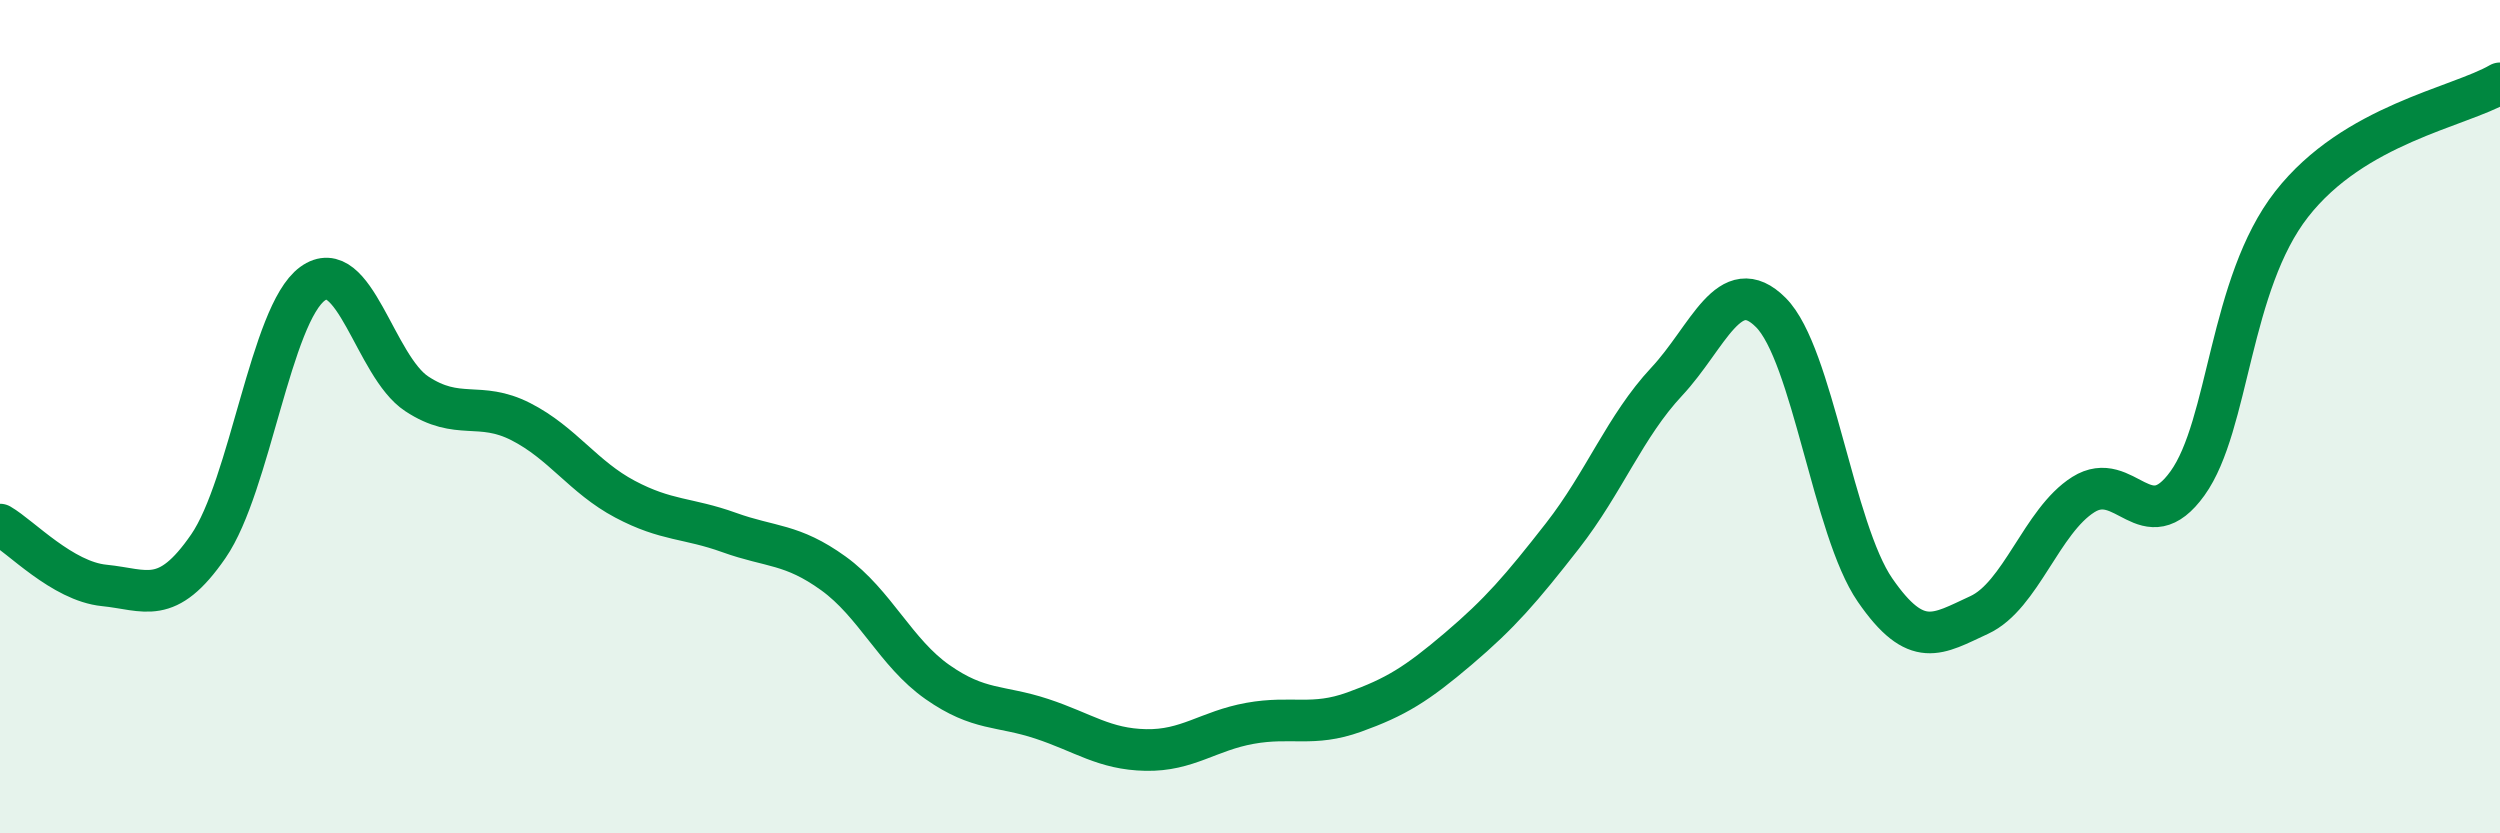
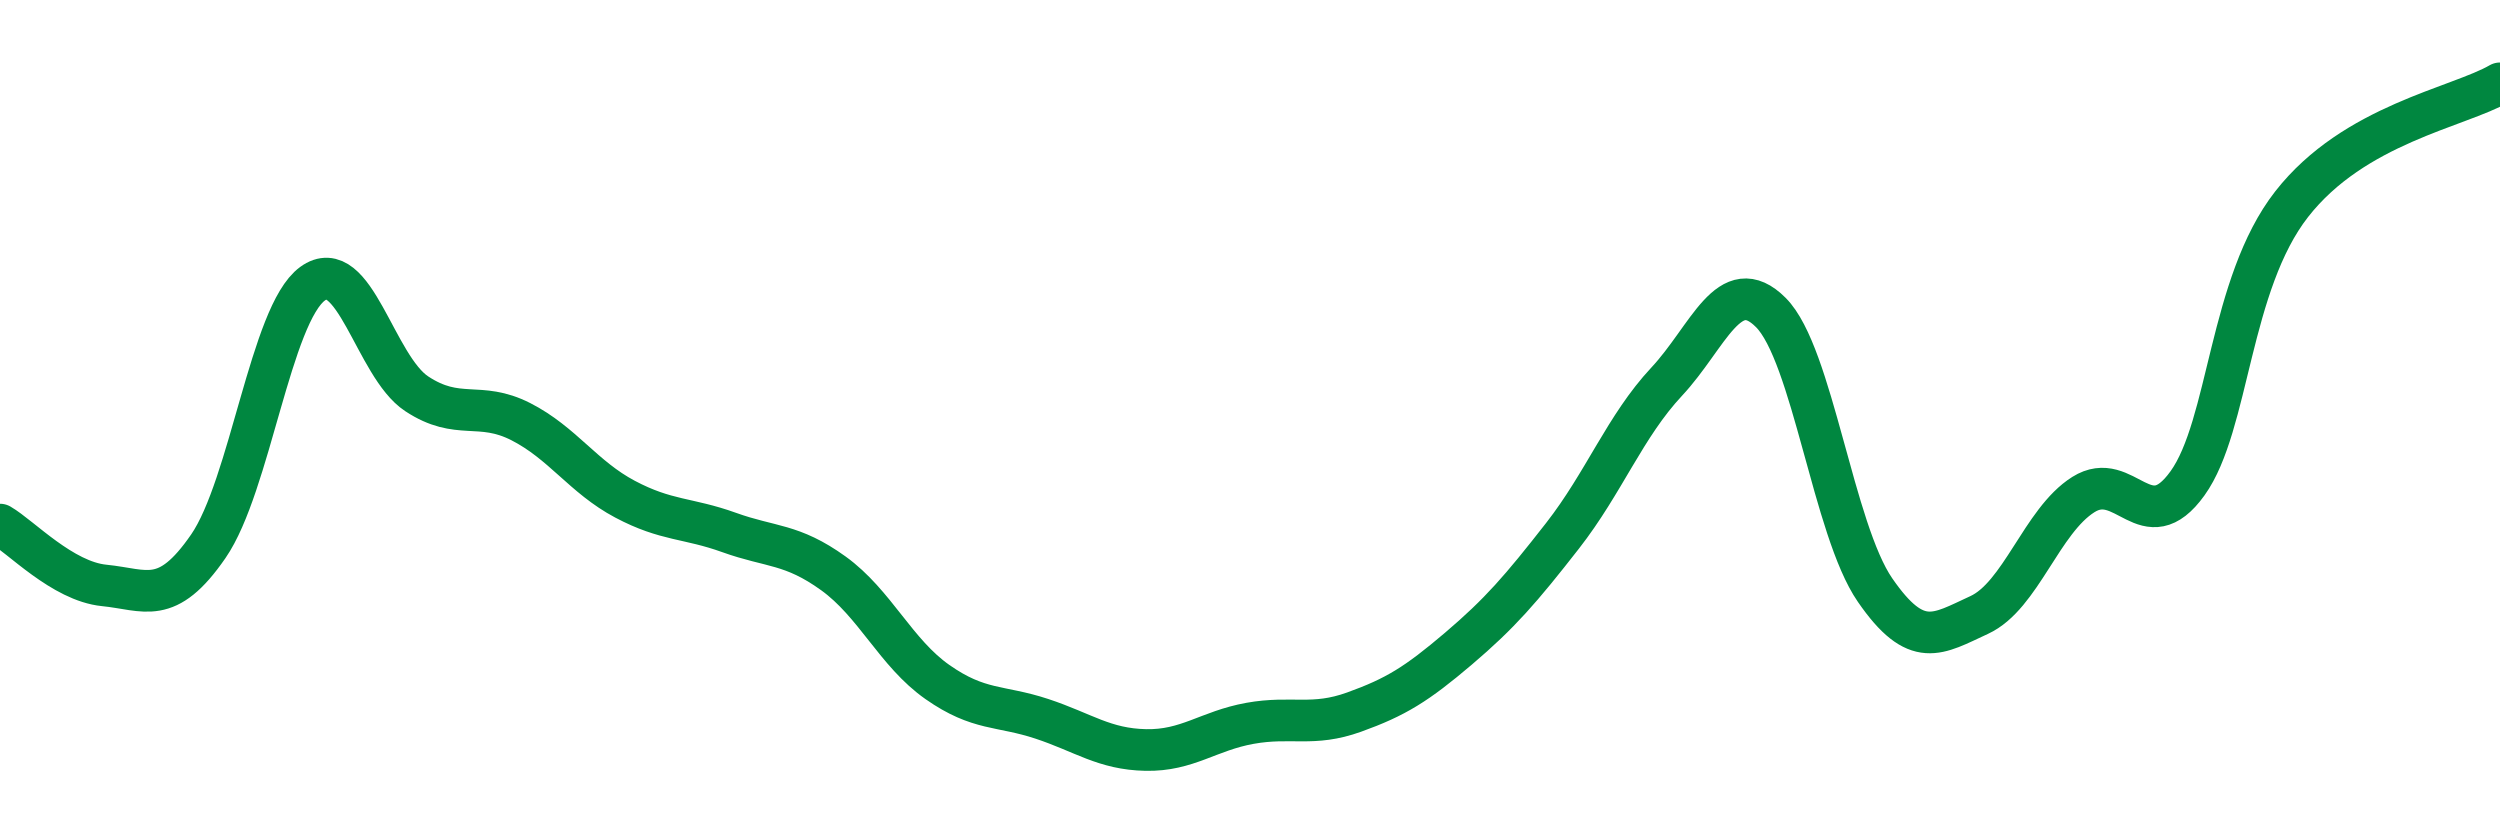
<svg xmlns="http://www.w3.org/2000/svg" width="60" height="20" viewBox="0 0 60 20">
-   <path d="M 0,12.59 C 0.5,12.88 1.5,13.95 2.5,14.05 C 3.5,14.15 4,14.56 5,13.11 C 6,11.66 6.5,7.54 7.5,6.81 C 8.5,6.08 9,8.79 10,9.45 C 11,10.11 11.5,9.61 12.5,10.12 C 13.5,10.63 14,11.45 15,11.98 C 16,12.51 16.5,12.42 17.5,12.78 C 18.5,13.14 19,13.04 20,13.76 C 21,14.48 21.5,15.67 22.5,16.37 C 23.5,17.07 24,16.92 25,17.25 C 26,17.58 26.5,17.98 27.5,18 C 28.5,18.02 29,17.54 30,17.36 C 31,17.18 31.5,17.45 32.5,17.09 C 33.5,16.73 34,16.42 35,15.57 C 36,14.72 36.5,14.14 37.5,12.86 C 38.5,11.58 39,10.23 40,9.16 C 41,8.09 41.5,6.5 42.5,7.5 C 43.5,8.5 44,12.71 45,14.16 C 46,15.61 46.5,15.22 47.5,14.76 C 48.5,14.3 49,12.5 50,11.87 C 51,11.24 51.5,12.99 52.5,11.6 C 53.5,10.21 53.5,6.82 55,4.9 C 56.5,2.98 59,2.58 60,2L60 20L0 20Z" fill="#008740" opacity="0.1" stroke-linecap="round" stroke-linejoin="round" />
  <path d="M 0,12.59 C 0.5,12.88 1.5,13.95 2.5,14.05 C 3.5,14.15 4,14.56 5,13.11 C 6,11.66 6.5,7.54 7.5,6.81 C 8.5,6.08 9,8.79 10,9.45 C 11,10.11 11.5,9.61 12.5,10.12 C 13.5,10.63 14,11.45 15,11.98 C 16,12.51 16.5,12.42 17.5,12.78 C 18.5,13.14 19,13.04 20,13.76 C 21,14.48 21.5,15.67 22.5,16.37 C 23.5,17.07 24,16.92 25,17.25 C 26,17.58 26.5,17.98 27.5,18 C 28.5,18.02 29,17.54 30,17.36 C 31,17.18 31.5,17.45 32.5,17.09 C 33.5,16.73 34,16.42 35,15.57 C 36,14.72 36.5,14.14 37.5,12.86 C 38.5,11.58 39,10.23 40,9.16 C 41,8.09 41.5,6.5 42.5,7.5 C 43.5,8.5 44,12.71 45,14.16 C 46,15.61 46.5,15.22 47.5,14.76 C 48.5,14.3 49,12.5 50,11.87 C 51,11.24 51.5,12.99 52.5,11.6 C 53.5,10.21 53.5,6.82 55,4.9 C 56.5,2.98 59,2.58 60,2" stroke="#008740" stroke-width="1" fill="none" stroke-linecap="round" stroke-linejoin="round" />
</svg>